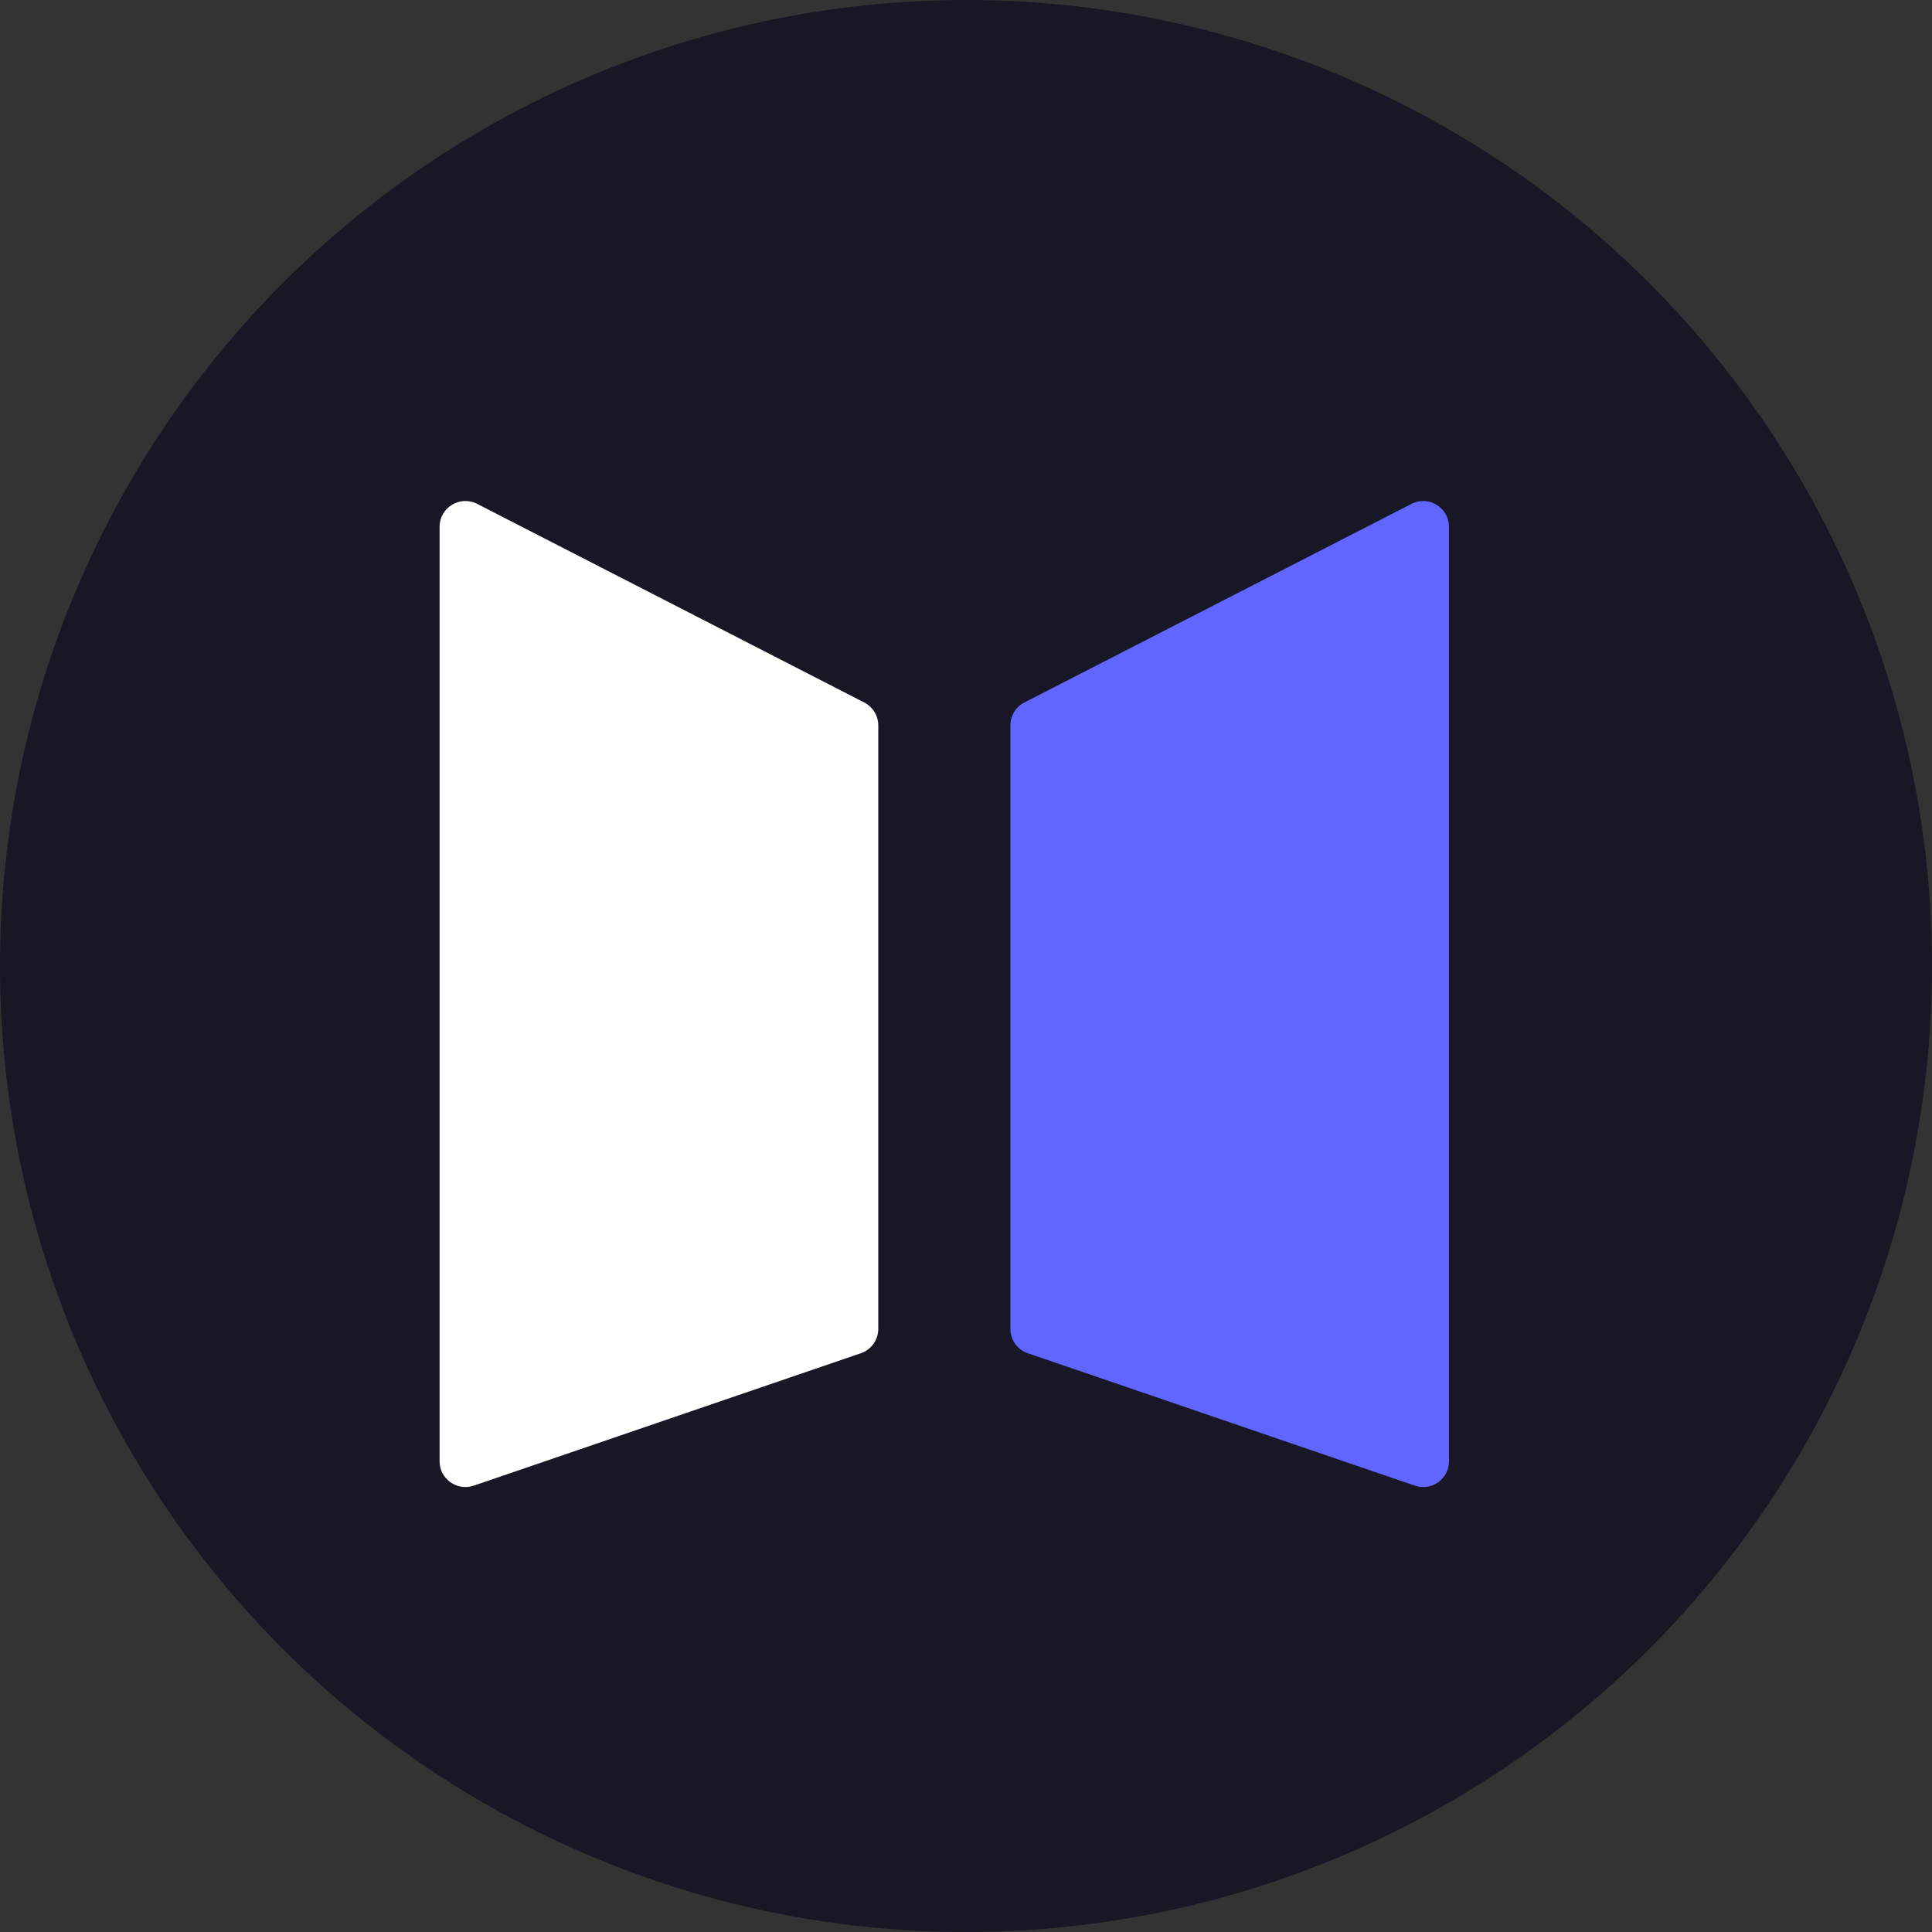
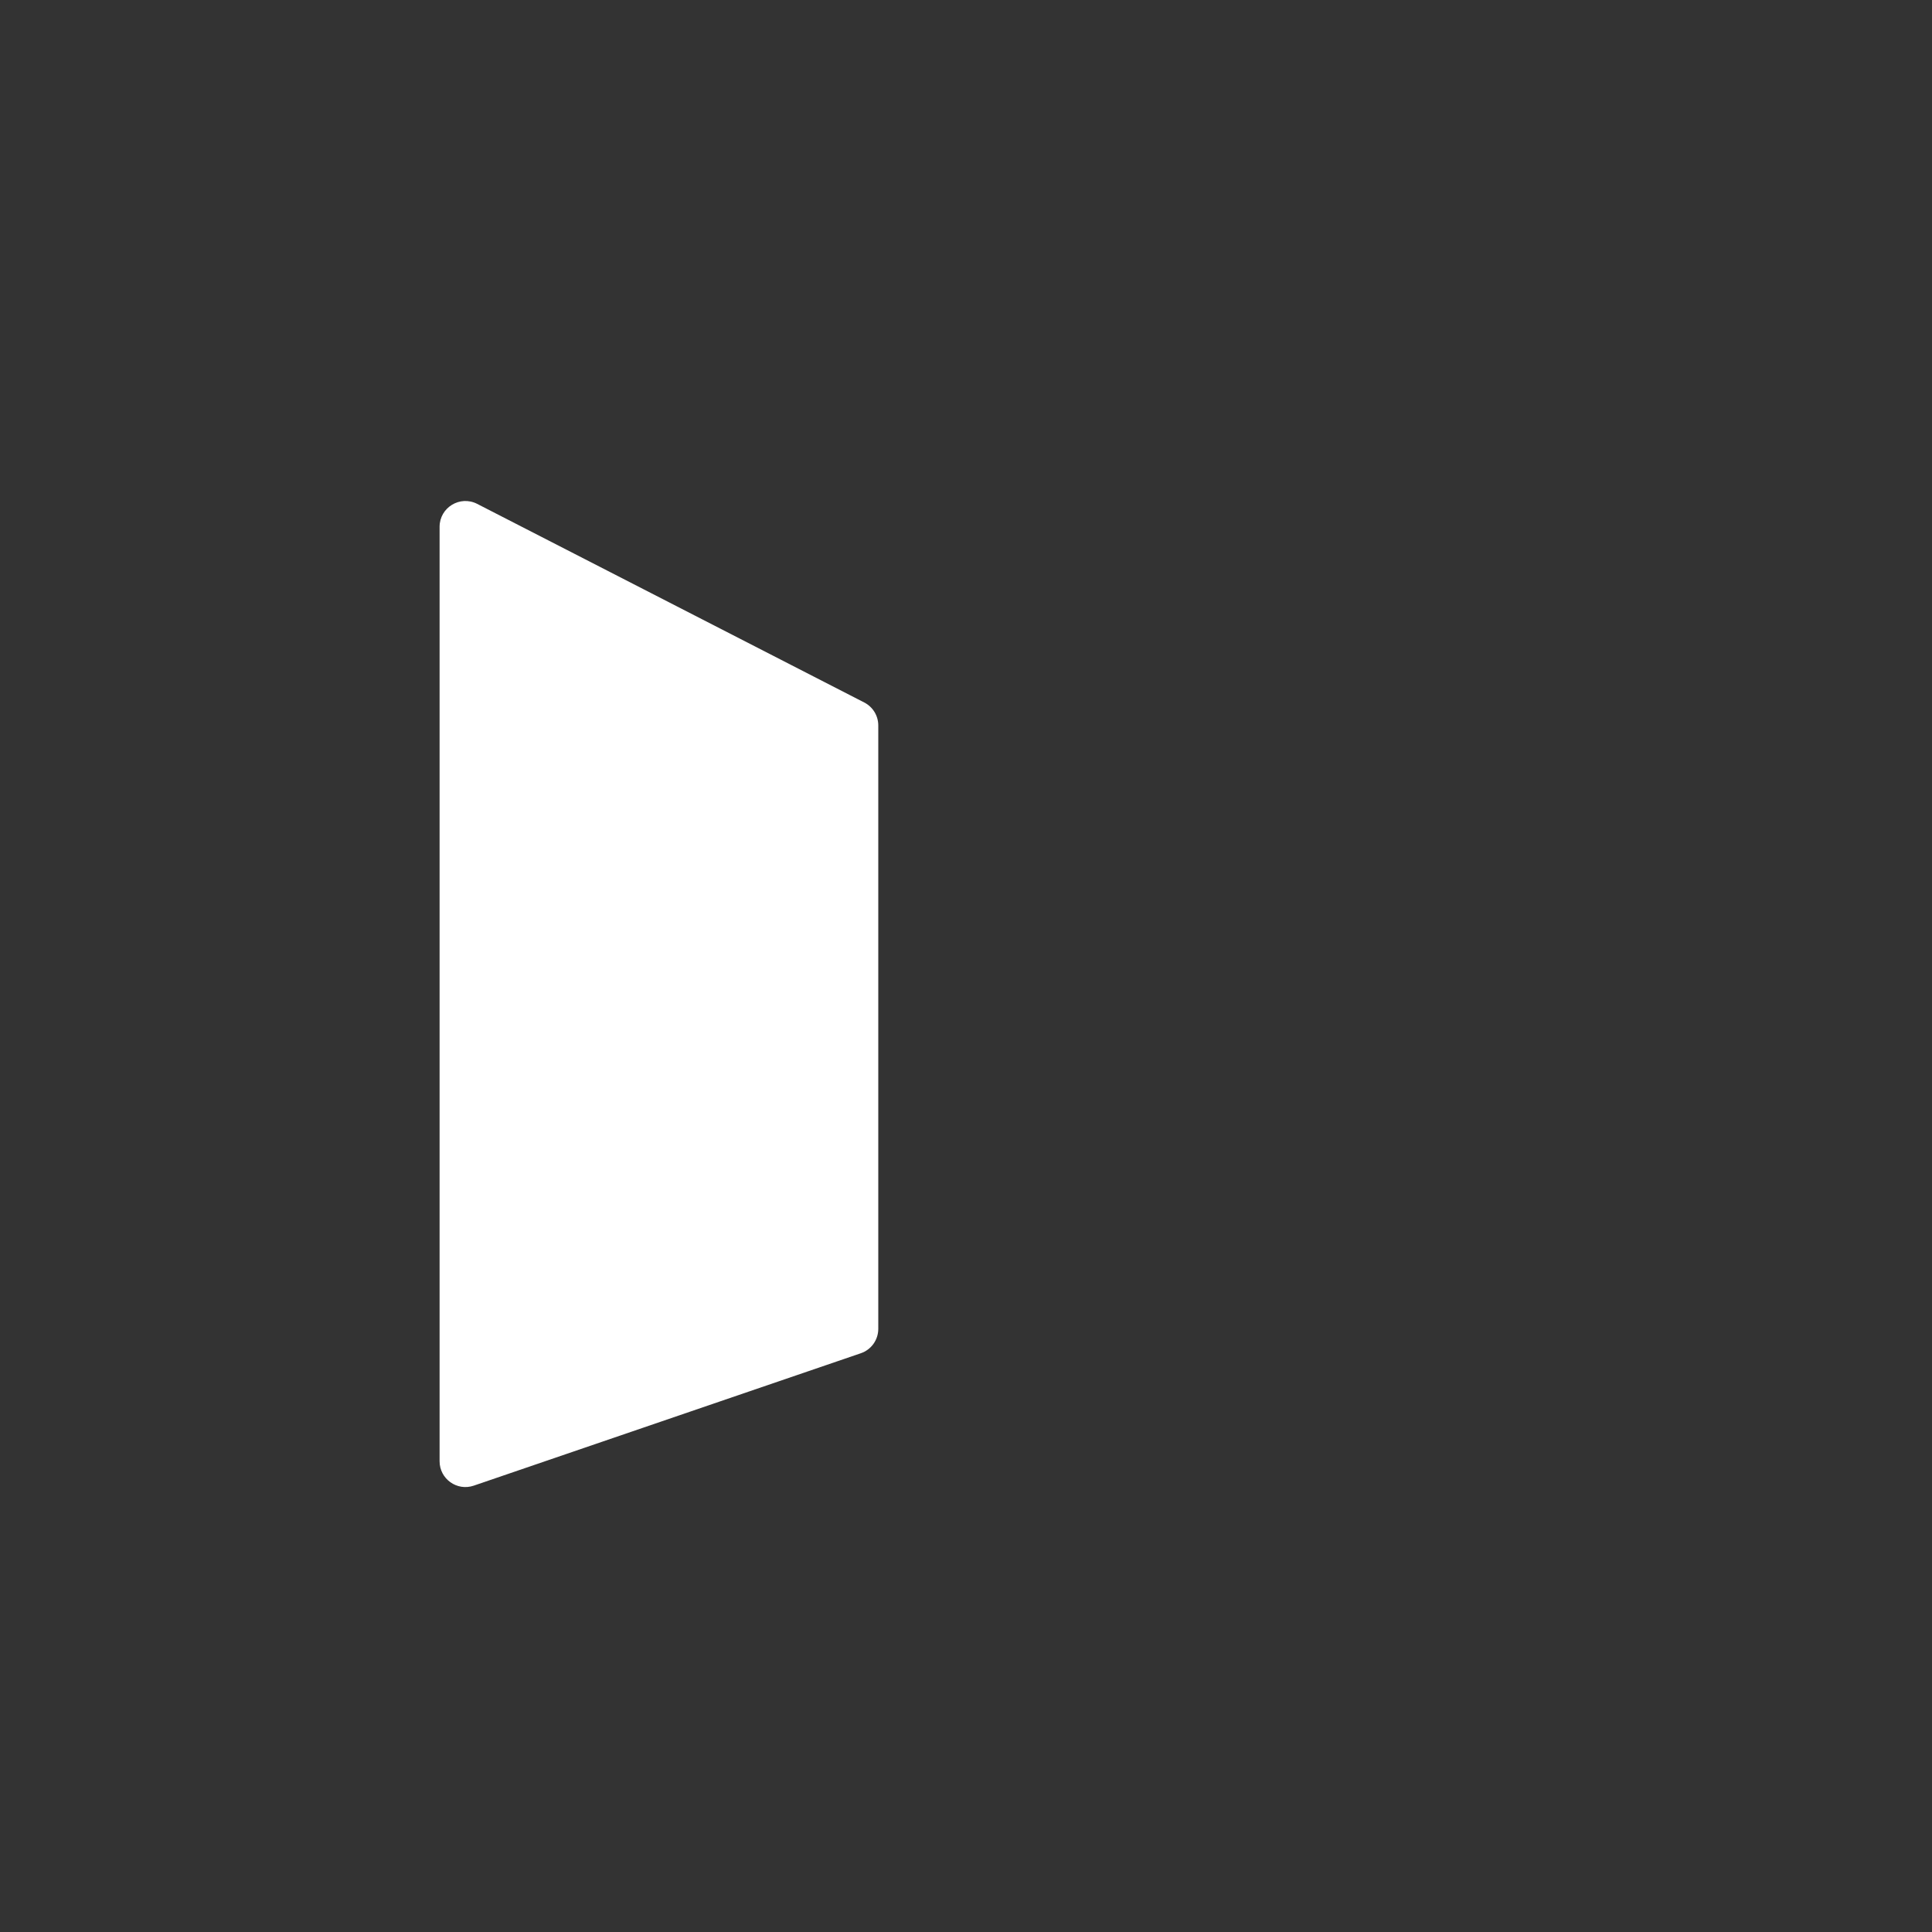
<svg xmlns="http://www.w3.org/2000/svg" width="32" height="32" viewBox="0 0 32 32" fill="none">
  <rect x="0" y="0" width="32" height="32" fill="#333333" stroke="none" />
-   <circle cx="16" cy="16" r="16" fill="#171725" />
  <path d="M7.281 8.726C7.281 8.406 7.619 8.2 7.904 8.346L14.314 11.635C14.457 11.708 14.547 11.855 14.547 12.015V22.01C14.547 22.193 14.431 22.355 14.258 22.414L7.847 24.607C7.57 24.702 7.281 24.496 7.281 24.203V8.726Z" fill="white" />
-   <path d="M24 8.726C24 8.406 23.662 8.2 23.378 8.346L16.967 11.635C16.824 11.708 16.735 11.855 16.735 12.015V22.01C16.735 22.193 16.851 22.355 17.024 22.414L23.434 24.607C23.712 24.702 24 24.496 24 24.203V8.726Z" fill="#6066FF" />
</svg>